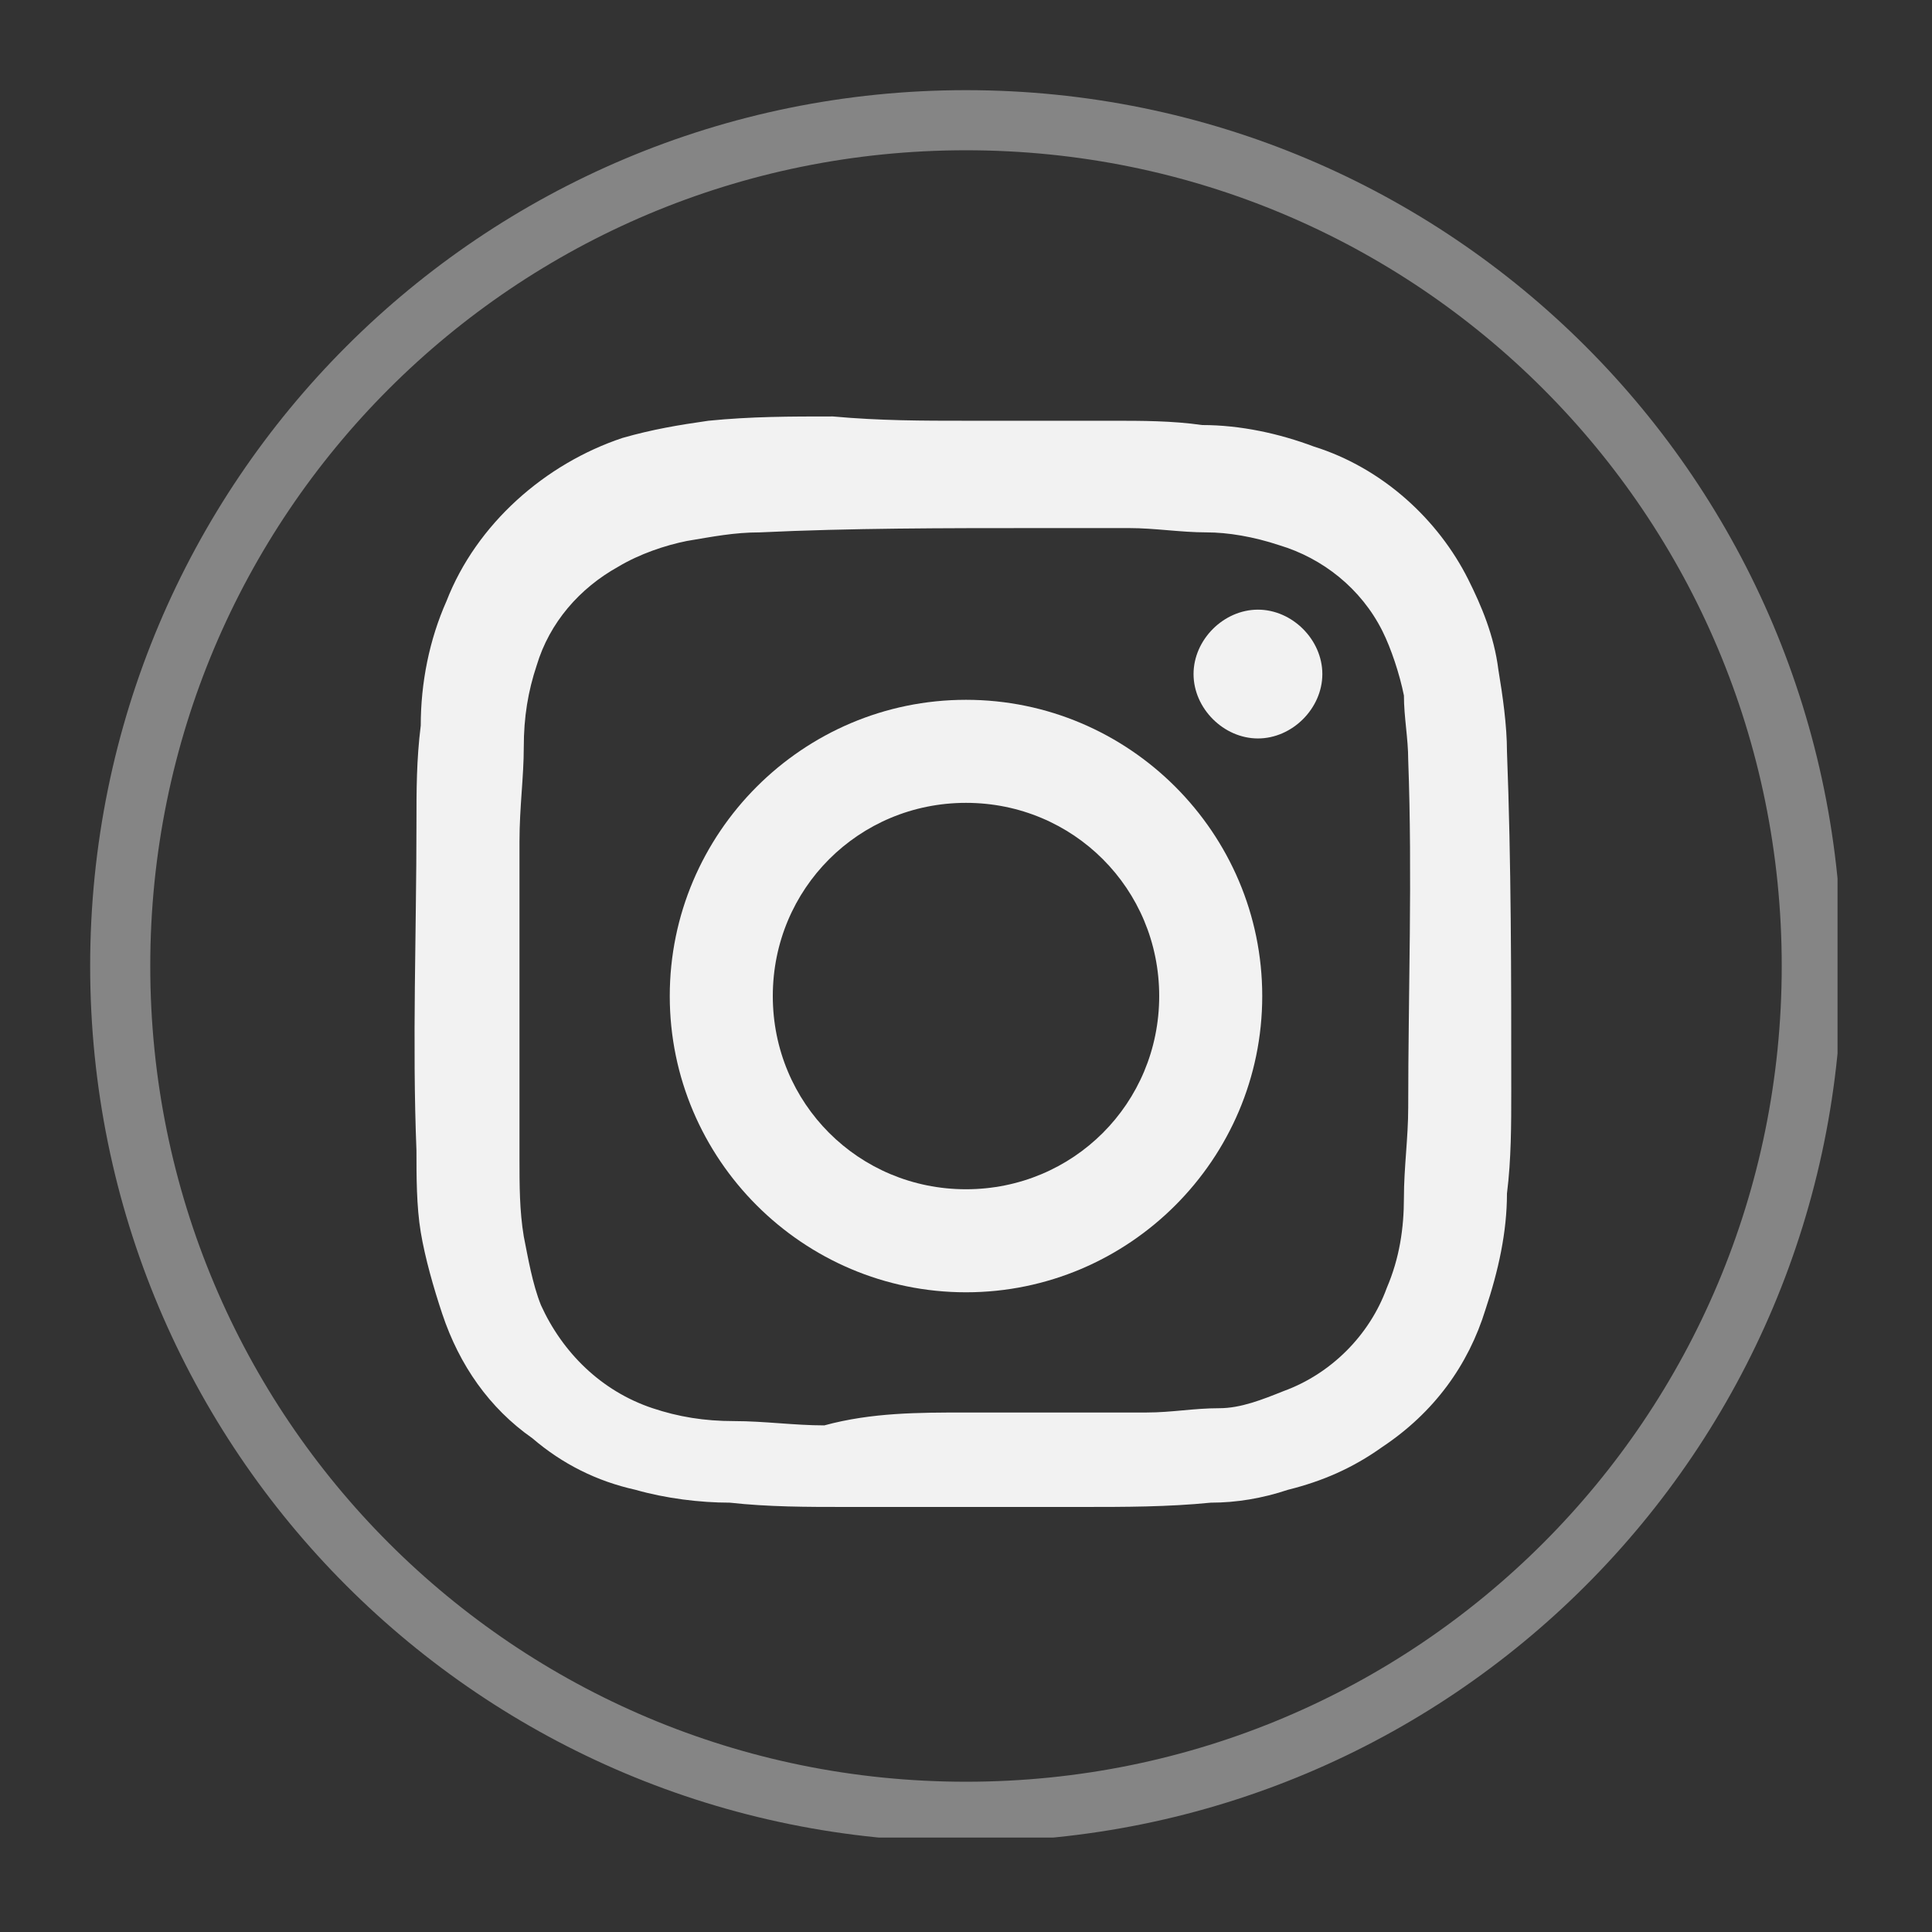
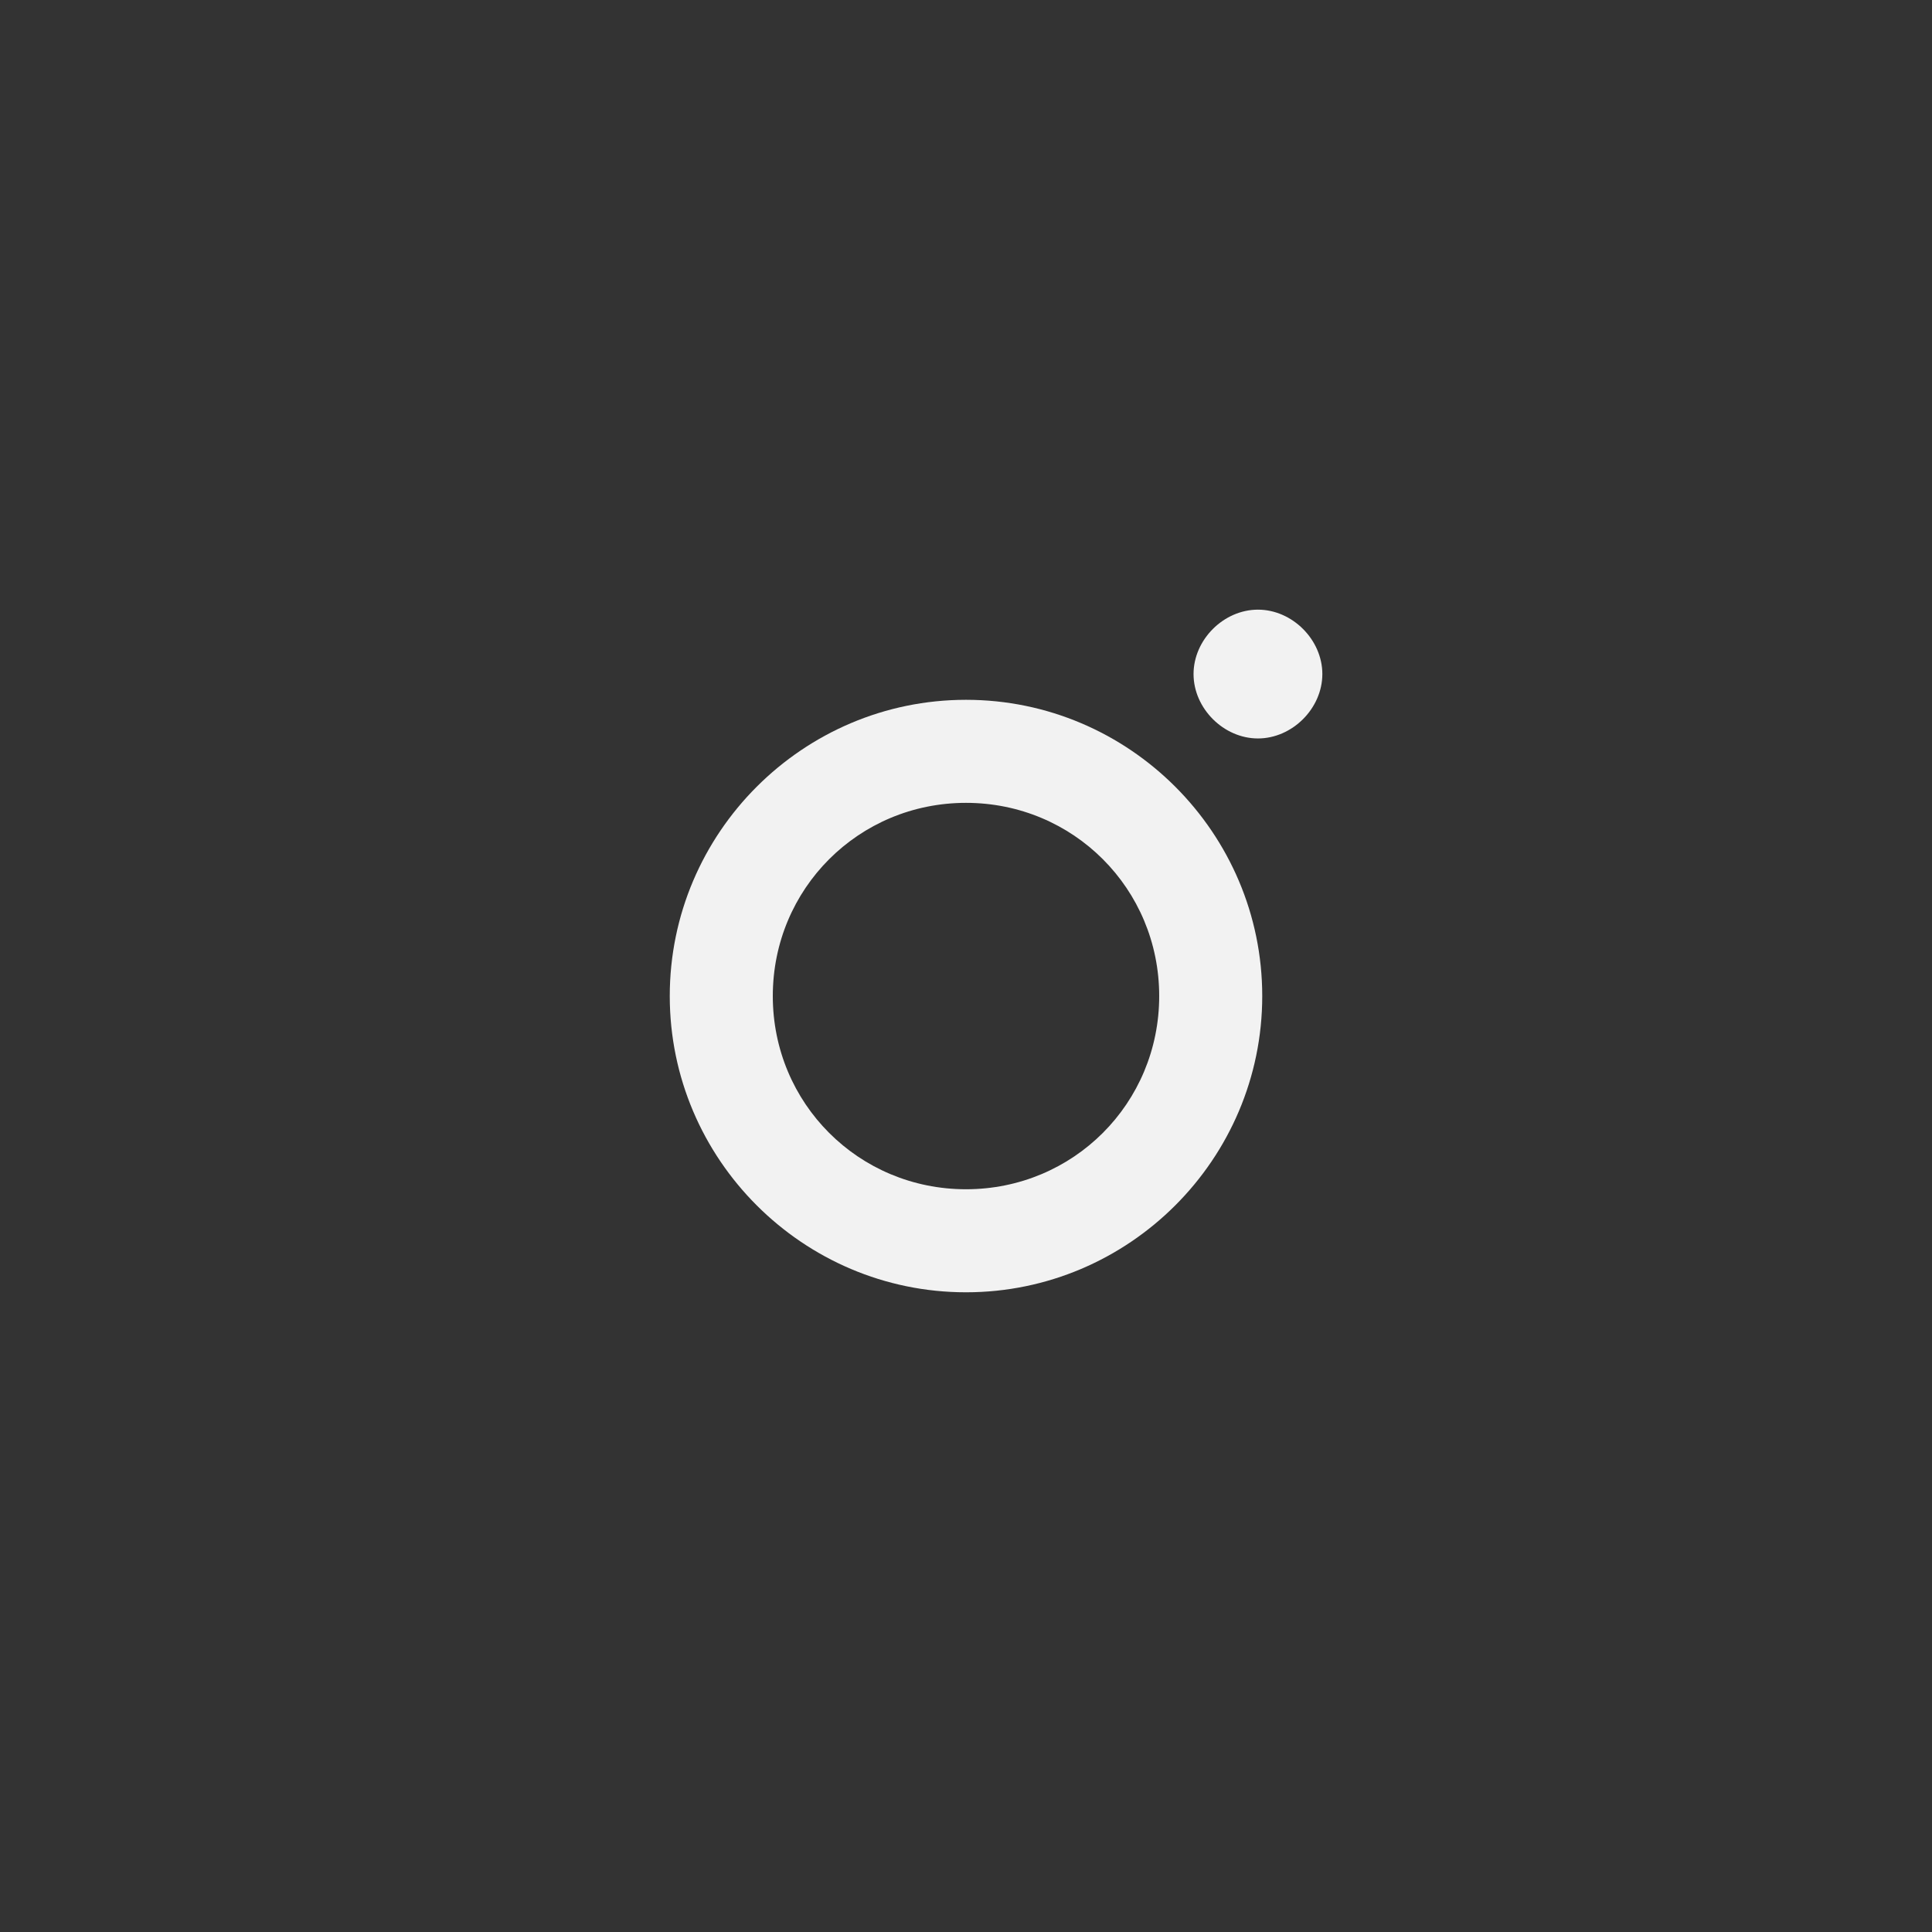
<svg xmlns="http://www.w3.org/2000/svg" xmlns:xlink="http://www.w3.org/1999/xlink" version="1.1" id="Capa_1" x="0px" y="0px" viewBox="0 0 45 45" style="enable-background:new 0 0 45 45;" xml:space="preserve">
  <rect x="0" y="0" width="45" height="45" fill="#333333" stroke="none" />
  <style type="text/css">
	.st0{fill:#F2F2F2;}
	.st1{opacity:0.4;}
	.st2{clip-path:url(#SVGID_00000083061545019802800670000012139522128962077109_);}
	.st3{fill:none;stroke:#FFFFFF;stroke-width:1.4;stroke-miterlimit:10;}
</style>
  <g>
-     <path id="Trazado_56" class="st0" d="M22.5,9.8c1.1,0,2.3,0,3.4,0c0.7,0,1.4,0,2.1,0.1c0.9,0,1.8,0.2,2.6,0.5   c1.6,0.5,2.9,1.7,3.6,3.1c0.3,0.6,0.6,1.3,0.7,2.1c0.1,0.6,0.2,1.3,0.2,1.9c0.1,2.6,0.1,5.2,0.1,7.9c0,0.8,0,1.6-0.1,2.4   c0,0.9-0.2,1.8-0.5,2.7c-0.4,1.3-1.2,2.4-2.4,3.2c-0.7,0.5-1.4,0.8-2.2,1c-0.6,0.2-1.2,0.3-1.8,0.3c-1,0.1-2,0.1-3,0.1   c-1.8,0-3.7,0-5.5,0c-0.9,0-1.8,0-2.7-0.1c-0.7,0-1.5-0.1-2.2-0.3c-0.9-0.2-1.7-0.6-2.4-1.2c-1-0.7-1.7-1.7-2.1-2.9   c-0.2-0.6-0.4-1.3-0.5-1.9c-0.1-0.6-0.1-1.3-0.1-1.9c-0.1-2.5,0-5.1,0-7.6c0-0.8,0-1.5,0.1-2.3c0-1,0.2-2,0.6-2.9   c0.7-1.8,2.3-3.2,4.1-3.8c0.7-0.2,1.3-0.3,2-0.4c1-0.1,1.9-0.1,2.9-0.1C20.5,9.8,21.5,9.8,22.5,9.8L22.5,9.8 M22.5,32.9L22.5,32.9   c1.4,0,2.8,0,4.2,0c0.6,0,1.1-0.1,1.7-0.1c0.5,0,1-0.2,1.5-0.4c1.1-0.4,2-1.3,2.4-2.4c0.3-0.7,0.4-1.4,0.4-2.1   c0-0.7,0.1-1.4,0.1-2.1c0-2.7,0.1-5.4,0-8.1c0-0.5-0.1-1-0.1-1.5c-0.1-0.5-0.3-1.1-0.5-1.5c-0.5-1-1.4-1.7-2.4-2   c-0.6-0.2-1.2-0.3-1.7-0.3c-0.6,0-1.2-0.1-1.8-0.1c-0.7,0-1.4,0-2.1,0c-2.2,0-4.4,0-6.5,0.1c-0.6,0-1.1,0.1-1.7,0.2   c-0.5,0.1-1.1,0.3-1.6,0.6c-0.9,0.5-1.6,1.3-1.9,2.3c-0.2,0.6-0.3,1.2-0.3,1.9c0,0.7-0.1,1.4-0.1,2.2c0,2.5,0,5,0,7.4   c0,0.6,0,1.2,0.1,1.8c0.1,0.5,0.2,1.1,0.4,1.6c0.5,1.1,1.4,2,2.6,2.4c0.6,0.2,1.2,0.3,1.9,0.3c0.7,0,1.4,0.1,2.1,0.1   C20.3,32.9,21.4,32.9,22.5,32.9" />
    <path id="Trazado_57" class="st0" d="M22.5,16.3c3.8,0,6.9,3.1,6.9,6.9c0,3.8-3.1,6.9-6.9,6.9c-3.8,0-6.9-3.1-6.9-6.9c0,0,0,0,0,0   C15.6,19.4,18.7,16.3,22.5,16.3C22.5,16.3,22.5,16.3,22.5,16.3 M22.5,18.7c-2.5,0-4.5,2-4.5,4.5s2,4.5,4.5,4.5s4.5-2,4.5-4.5l0,0   C27,20.7,25,18.7,22.5,18.7C22.5,18.7,22.5,18.7,22.5,18.7" />
    <path id="Trazado_58" class="st0" d="M30.8,15.7c0,0.8-0.7,1.5-1.5,1.5s-1.5-0.7-1.5-1.5s0.7-1.5,1.5-1.5c0,0,0,0,0,0   C30.1,14.2,30.8,14.9,30.8,15.7" />
  </g>
  <g id="Grupo_94" class="st1">
    <g id="Grupo_93">
      <g>
        <defs>
-           <rect id="SVGID_1_" x="2.1" y="2.1" width="40.7" height="40.7" />
-         </defs>
+           </defs>
        <clipPath id="SVGID_00000134230220266414748500000007801623026440356782_">
          <use xlink:href="#SVGID_1_" style="overflow:visible;" />
        </clipPath>
        <g id="Grupo_92" style="clip-path:url(#SVGID_00000134230220266414748500000007801623026440356782_);">
-           <path id="Trazado_59" class="st3" d="M42.2,22.5c0,10.9-8.8,19.7-19.7,19.7S2.8,33.4,2.8,22.5S11.6,2.8,22.5,2.8v0      C33.4,2.8,42.2,11.6,42.2,22.5z" />
-         </g>
+           </g>
      </g>
    </g>
  </g>
</svg>